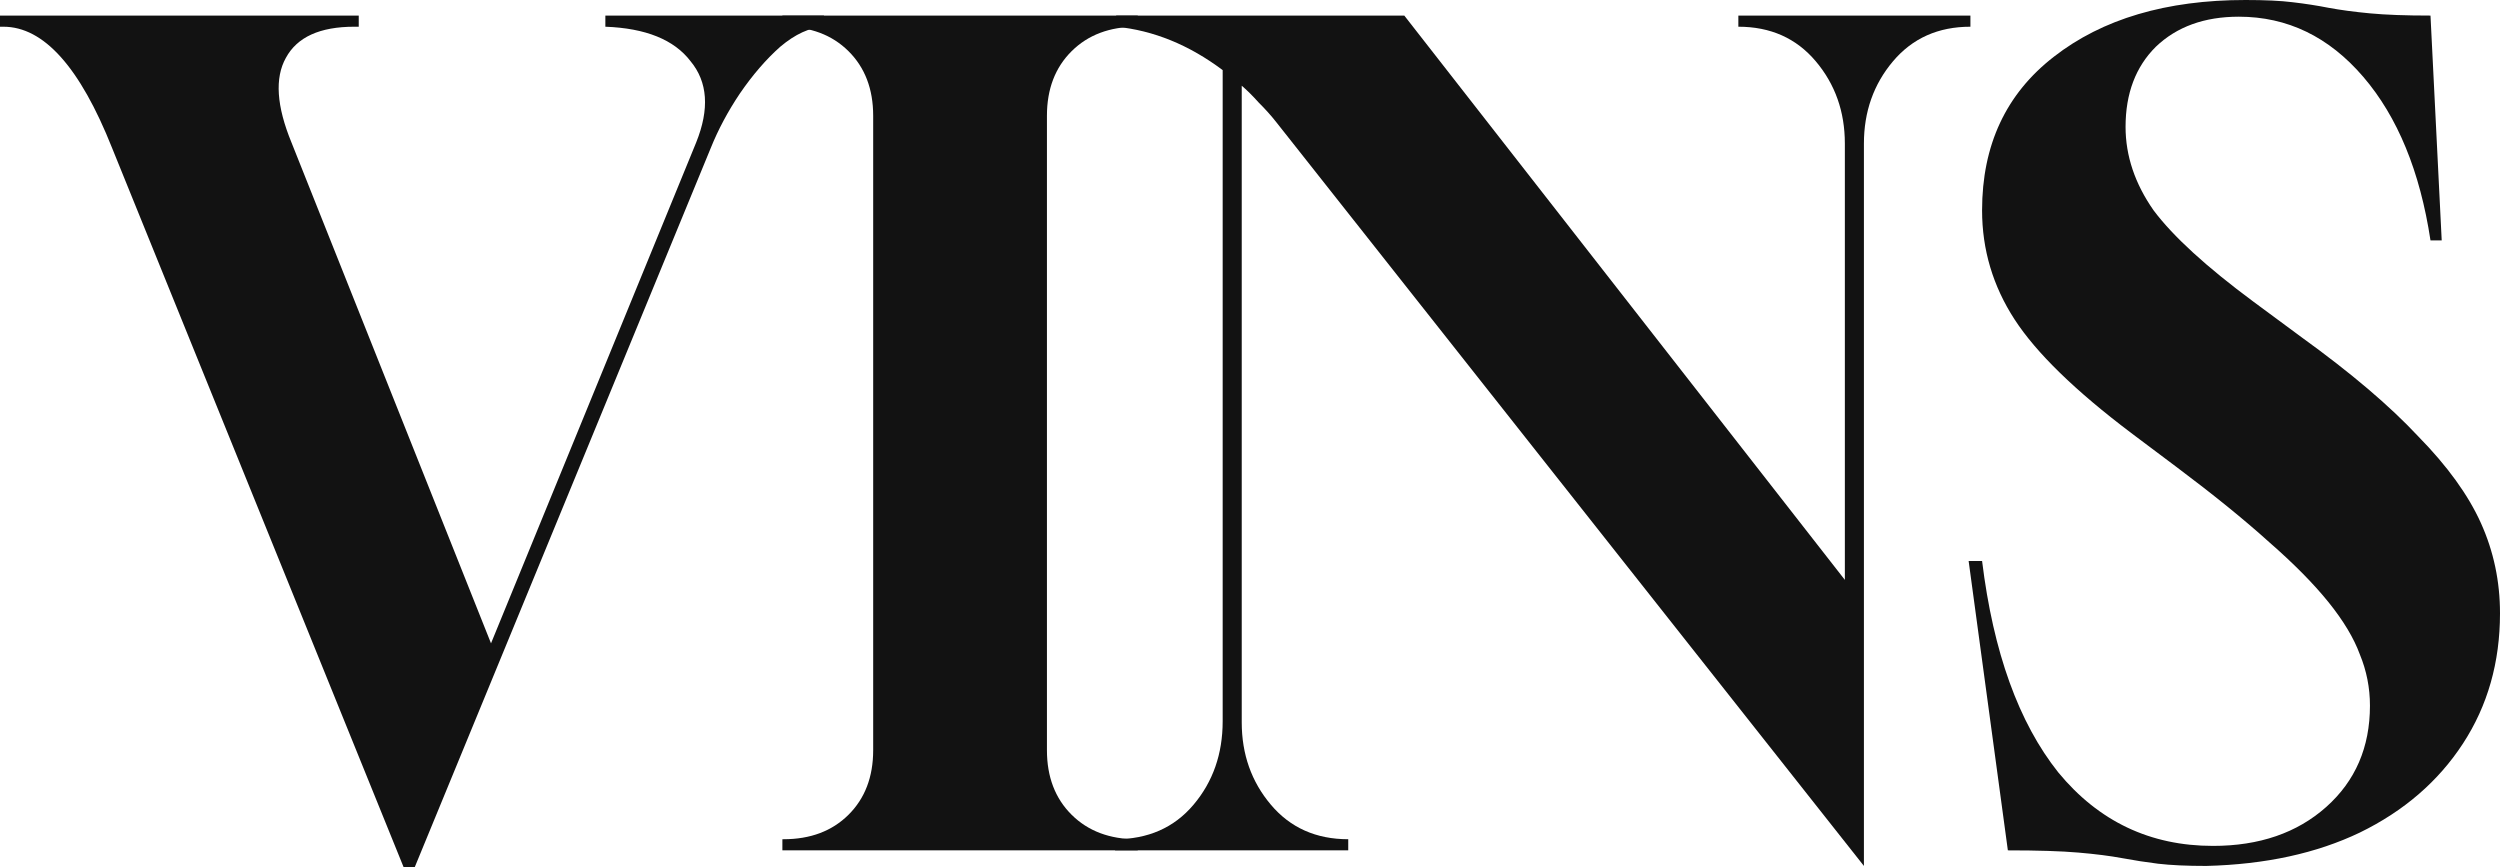
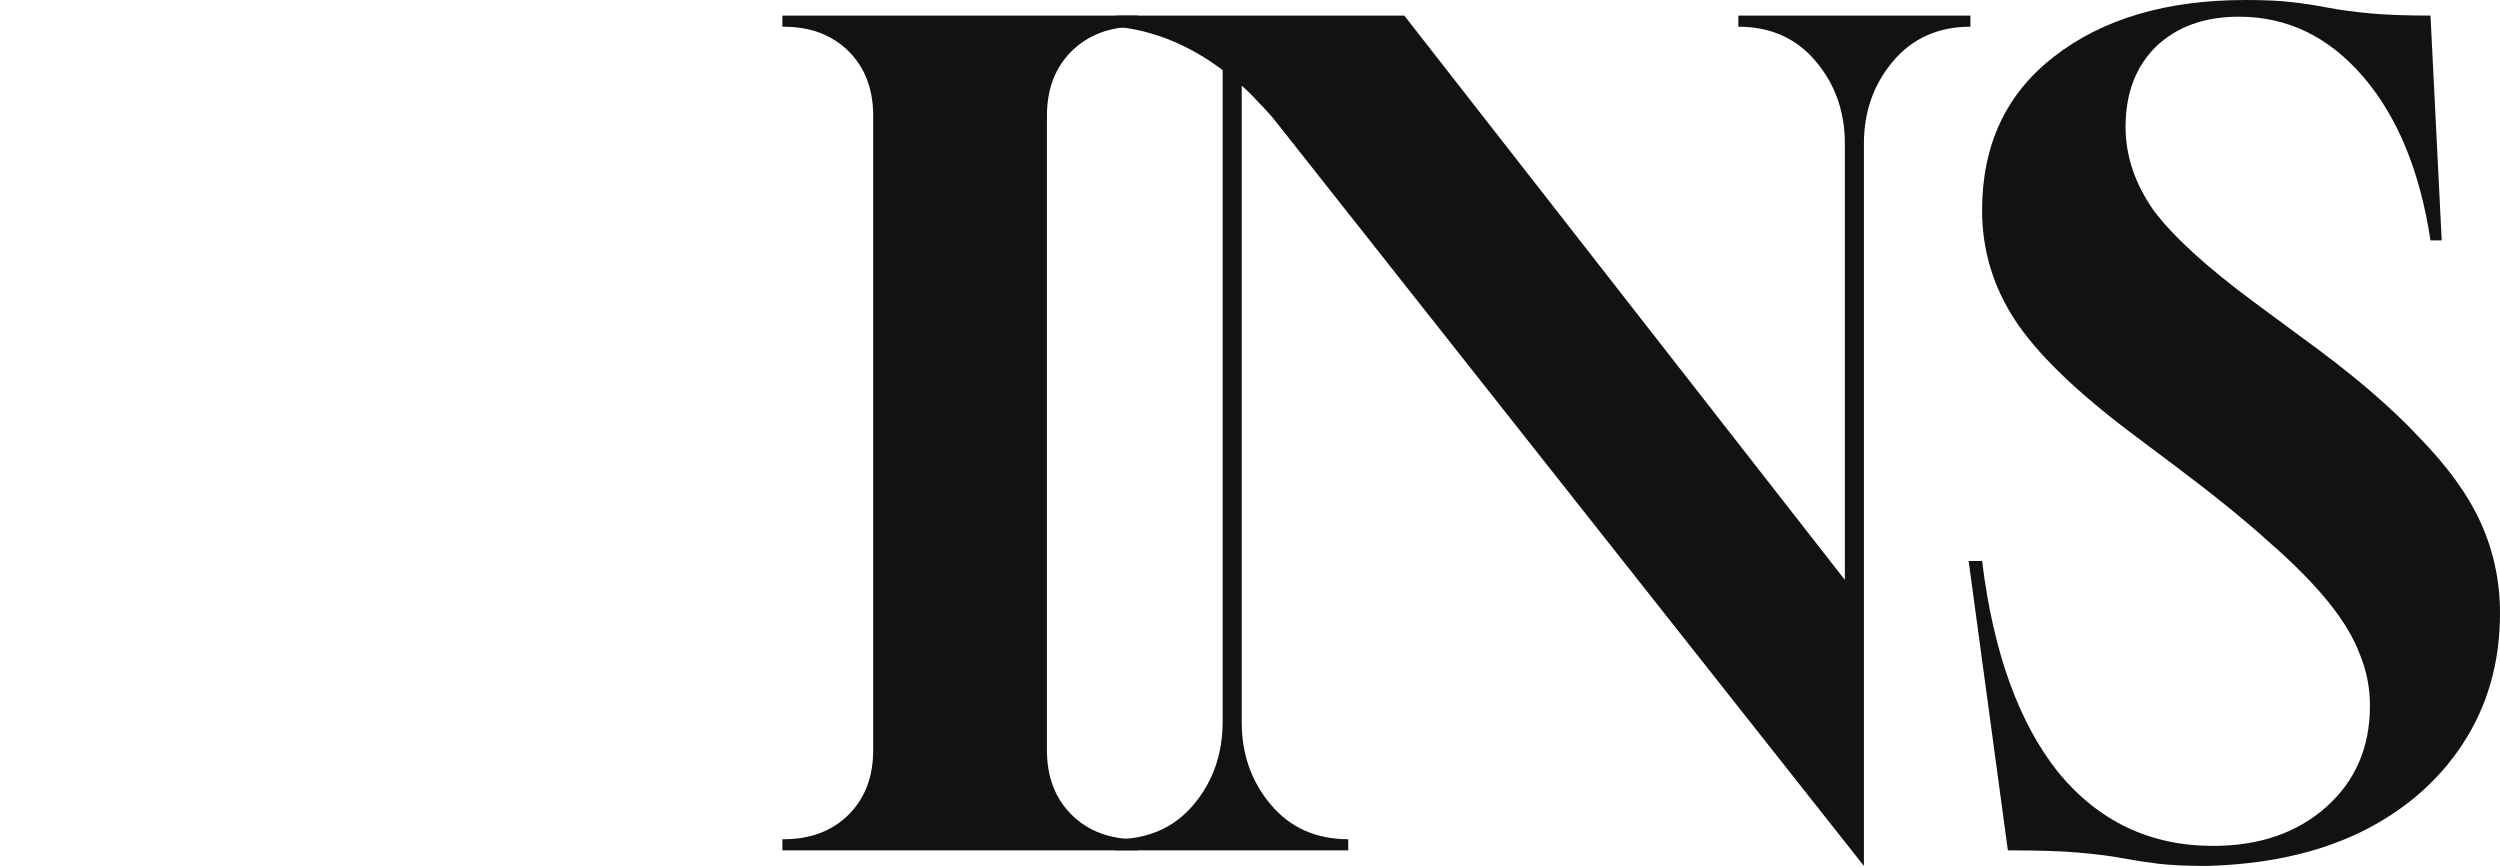
<svg xmlns="http://www.w3.org/2000/svg" fill="none" viewBox="0 0 173 60" height="60" width="173">
  <path fill="#121212" d="M152.675 59.923C151.33 59.923 150.218 59.872 149.339 59.769C148.512 59.666 147.684 59.538 146.857 59.384C146.029 59.23 145.021 59.101 143.831 58.999C142.642 58.896 141.013 58.845 138.944 58.845L136.229 38.819H137.16C137.935 45.135 139.694 50.013 142.435 53.453C145.228 56.842 148.796 58.536 153.14 58.536C156.347 58.536 158.959 57.638 160.976 55.841C162.993 54.044 164.001 51.707 164.001 48.832C164.001 47.599 163.768 46.419 163.303 45.289C162.889 44.159 162.165 42.953 161.131 41.669C160.096 40.385 158.726 38.999 157.019 37.51C155.313 35.969 153.192 34.249 150.658 32.349L147.477 29.962C143.599 27.035 140.909 24.416 139.409 22.105C137.91 19.795 137.16 17.279 137.16 14.557C137.16 10.039 138.815 6.495 142.125 3.928C145.486 1.309 149.908 0 155.39 0C156.735 0 157.821 0.051 158.648 0.154C159.528 0.257 160.355 0.385 161.131 0.539C161.958 0.693 162.915 0.822 164.001 0.924C165.087 1.027 166.484 1.078 168.19 1.078L168.966 16.637H168.19C167.466 11.861 165.915 8.087 163.536 5.314C161.157 2.542 158.286 1.155 154.925 1.155C152.546 1.155 150.632 1.849 149.184 3.235C147.788 4.621 147.089 6.47 147.089 8.78C147.089 10.783 147.736 12.709 149.029 14.557C150.374 16.354 152.675 18.46 155.933 20.873L159.269 23.338C162.682 25.802 165.372 28.087 167.337 30.192C169.354 32.246 170.802 34.249 171.681 36.2C172.56 38.151 173 40.231 173 42.439C173 45.828 172.147 48.832 170.44 51.45C168.733 54.069 166.354 56.123 163.303 57.612C160.303 59.05 156.761 59.82 152.675 59.923Z" />
  <path fill="#121212" d="M128.983 59.923L88.333 8.472C87.971 8.01 87.557 7.548 87.092 7.086C86.678 6.624 86.29 6.239 85.928 5.931V49.987C85.928 52.195 86.6 54.095 87.945 55.687C89.29 57.279 91.074 58.075 93.298 58.075V58.845H77.162V58.075C79.438 58.075 81.248 57.279 82.592 55.687C83.937 54.095 84.609 52.169 84.609 49.91V4.852C82.282 3.107 79.825 2.105 77.24 1.849V1.078H97.177L127.664 40.128V9.936C127.664 7.728 126.992 5.828 125.647 4.236C124.303 2.644 122.518 1.849 120.294 1.849V1.078H136.353V1.849C134.129 1.849 132.345 2.644 131 4.236C129.655 5.828 128.983 7.728 128.983 9.936V59.923Z" />
  <path fill="#121212" d="M54.141 58.845V58.075H54.218C56.08 58.075 57.58 57.51 58.718 56.38C59.855 55.25 60.424 53.761 60.424 51.913V8.01C60.424 6.162 59.855 4.673 58.718 3.543C57.58 2.413 56.08 1.849 54.218 1.849H54.141V1.078H78.732V1.849H78.655C76.793 1.849 75.293 2.413 74.155 3.543C73.017 4.673 72.448 6.162 72.448 8.01V51.913C72.448 53.761 73.017 55.25 74.155 56.38C75.293 57.51 76.793 58.075 78.655 58.075H78.732V58.845H54.141Z" />
-   <path fill="#121212" d="M27.927 60L7.758 10.244C5.534 4.647 3.025 1.849 0.233 1.849H0V1.078H24.825V1.849H24.514C22.135 1.849 20.558 2.567 19.782 4.005C19.006 5.392 19.136 7.343 20.17 9.859L33.978 44.519L48.175 9.859C49.106 7.548 48.977 5.674 47.787 4.236C46.649 2.747 44.684 1.951 41.891 1.849V1.078H57.019V1.849C56.036 1.9 55.028 2.362 53.993 3.235C53.011 4.108 52.08 5.186 51.2 6.47C50.373 7.702 49.701 8.96 49.184 10.244L28.703 60H27.927Z" />
</svg>